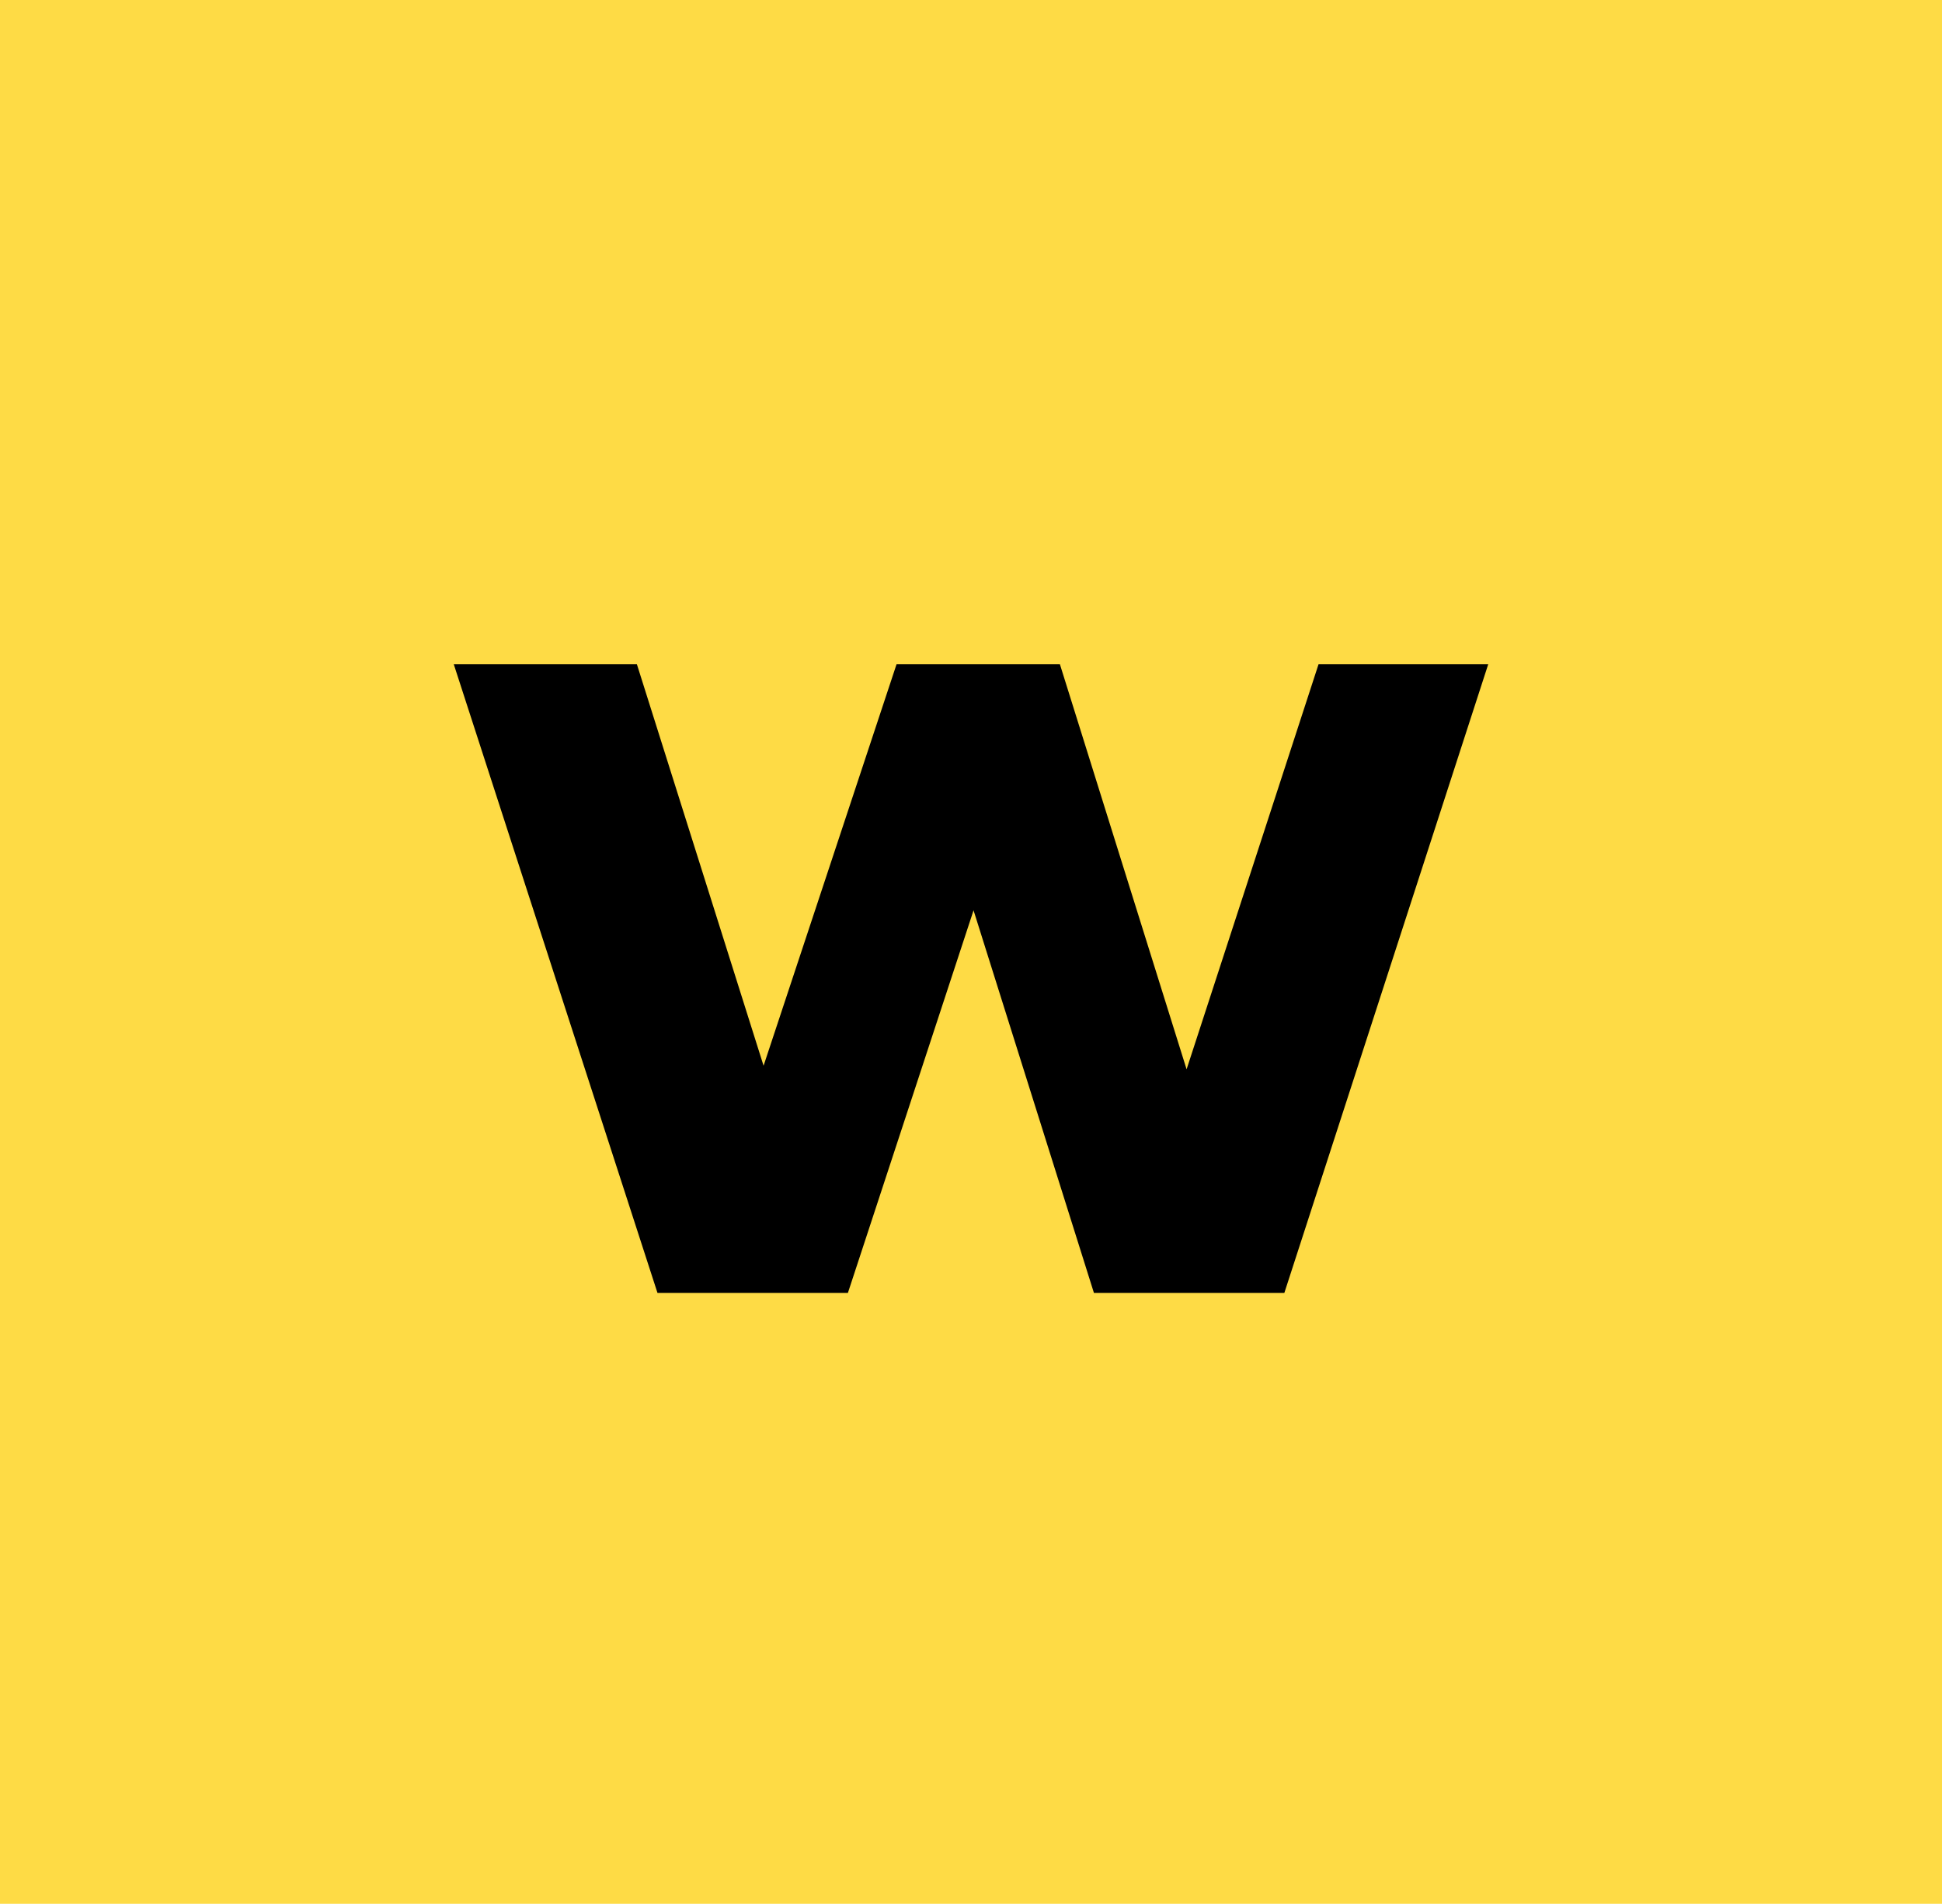
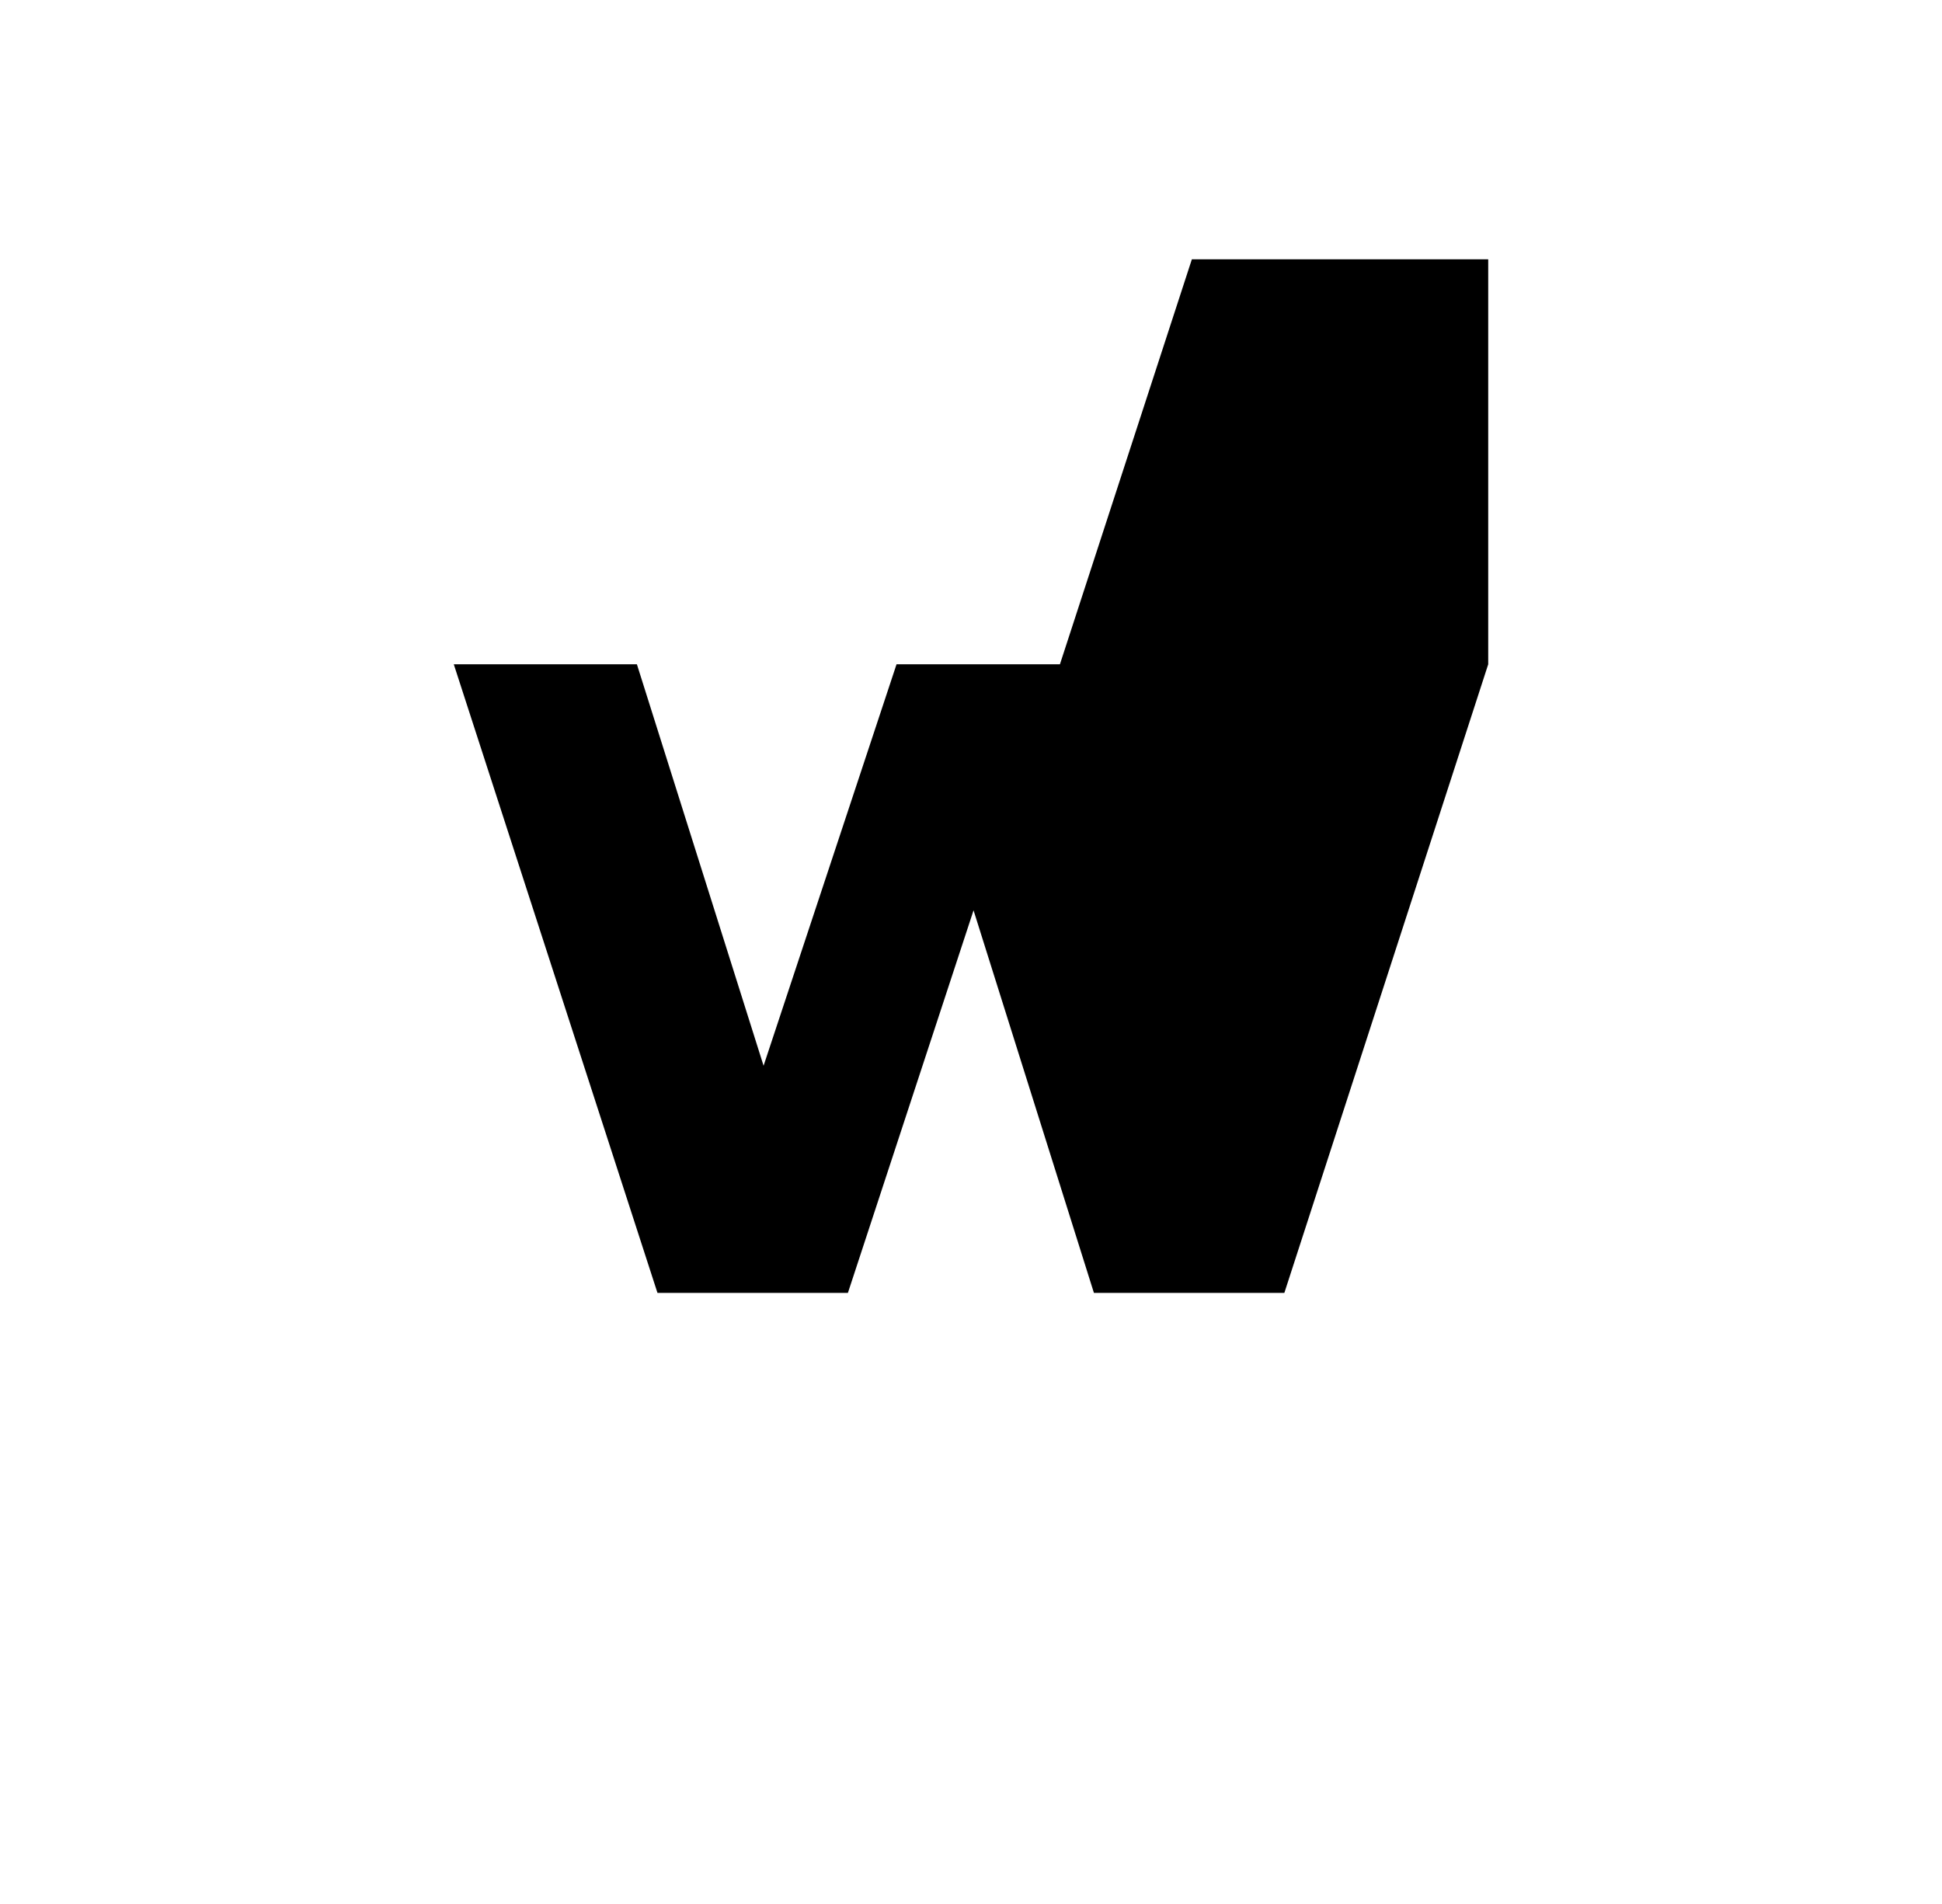
<svg xmlns="http://www.w3.org/2000/svg" version="1.1" id="Layer_1" x="0px" y="0px" viewBox="0 0 114.22 111.97" style="enable-background:new 0 0 114.22 111.97;" xml:space="preserve">
  <style type="text/css">
	.st0{fill:#FEDB45;}
</style>
-   <rect class="st0" width="114.22" height="111.97" />
  <g>
-     <path d="M87.53,39.07L75.54,76.04h-11.2l-7.08-22.5l-7.39,22.5h-11.2L26.69,39.07h10.77l7.45,23.61l7.82-23.61h9.61l7.45,23.82   l7.76-23.82H87.53z" />
+     <path d="M87.53,39.07L75.54,76.04h-11.2l-7.08-22.5l-7.39,22.5h-11.2L26.69,39.07h10.77l7.45,23.61l7.82-23.61h9.61l7.76-23.82H87.53z" />
  </g>
</svg>